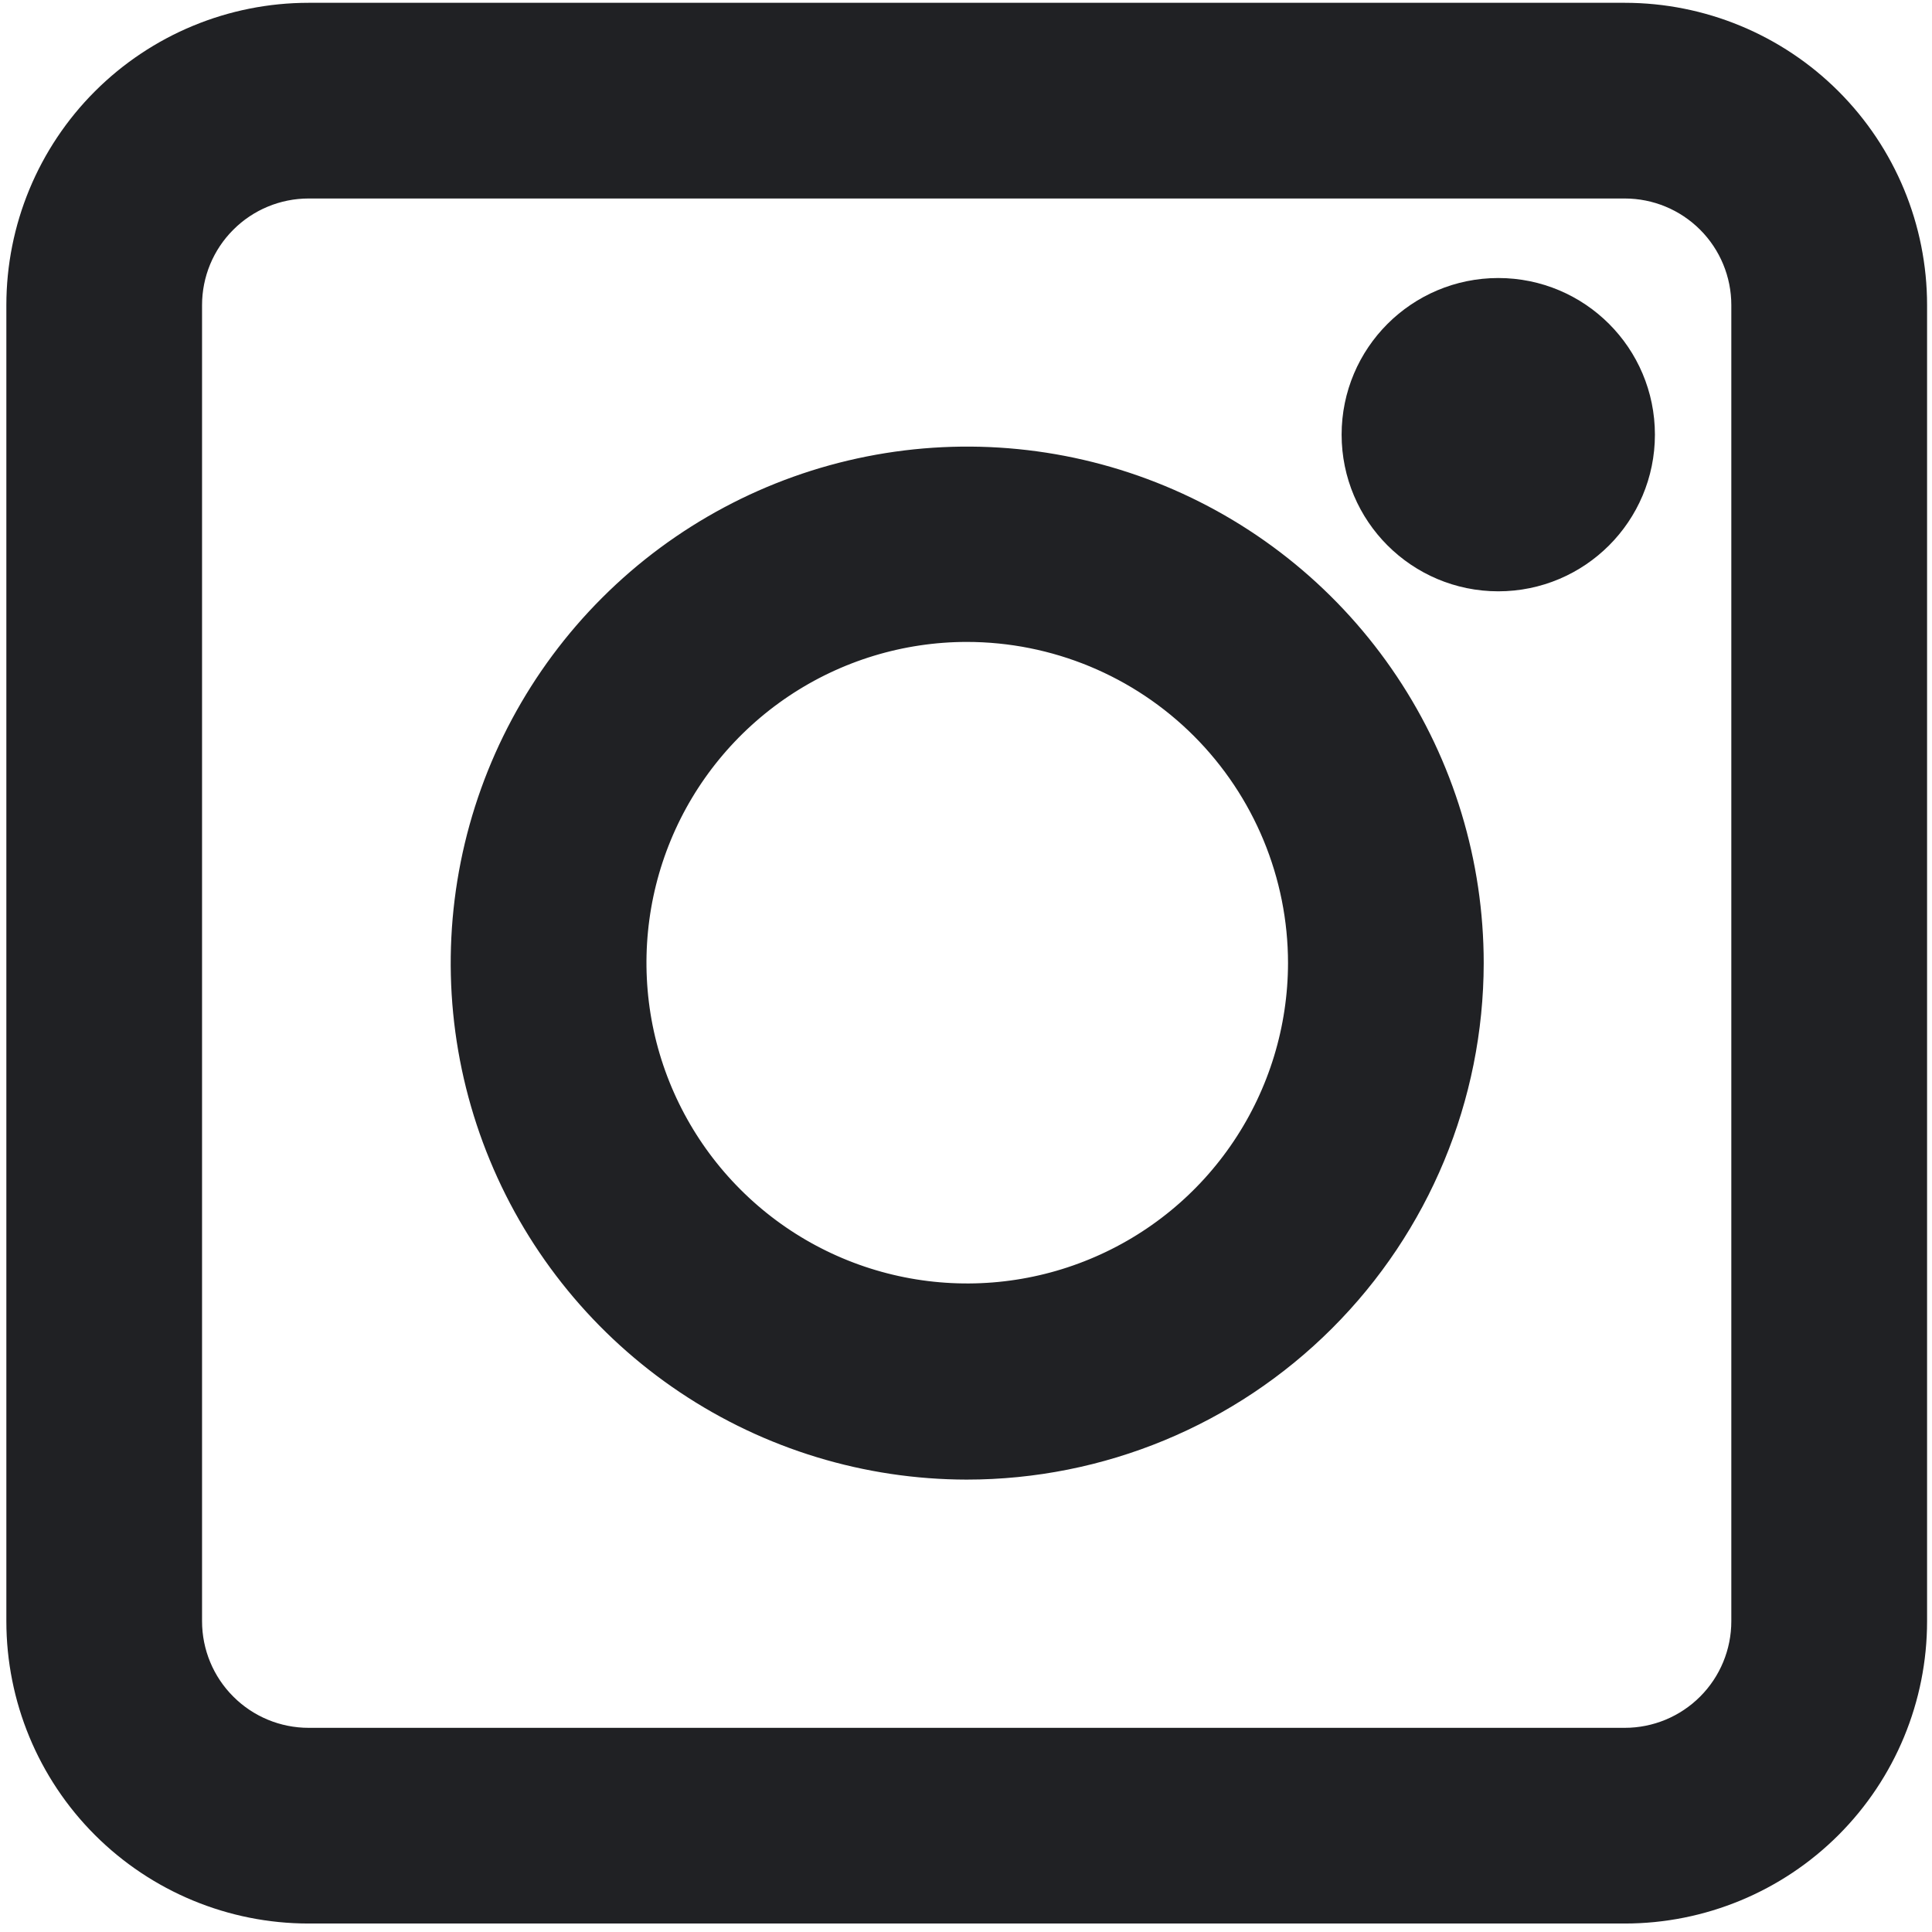
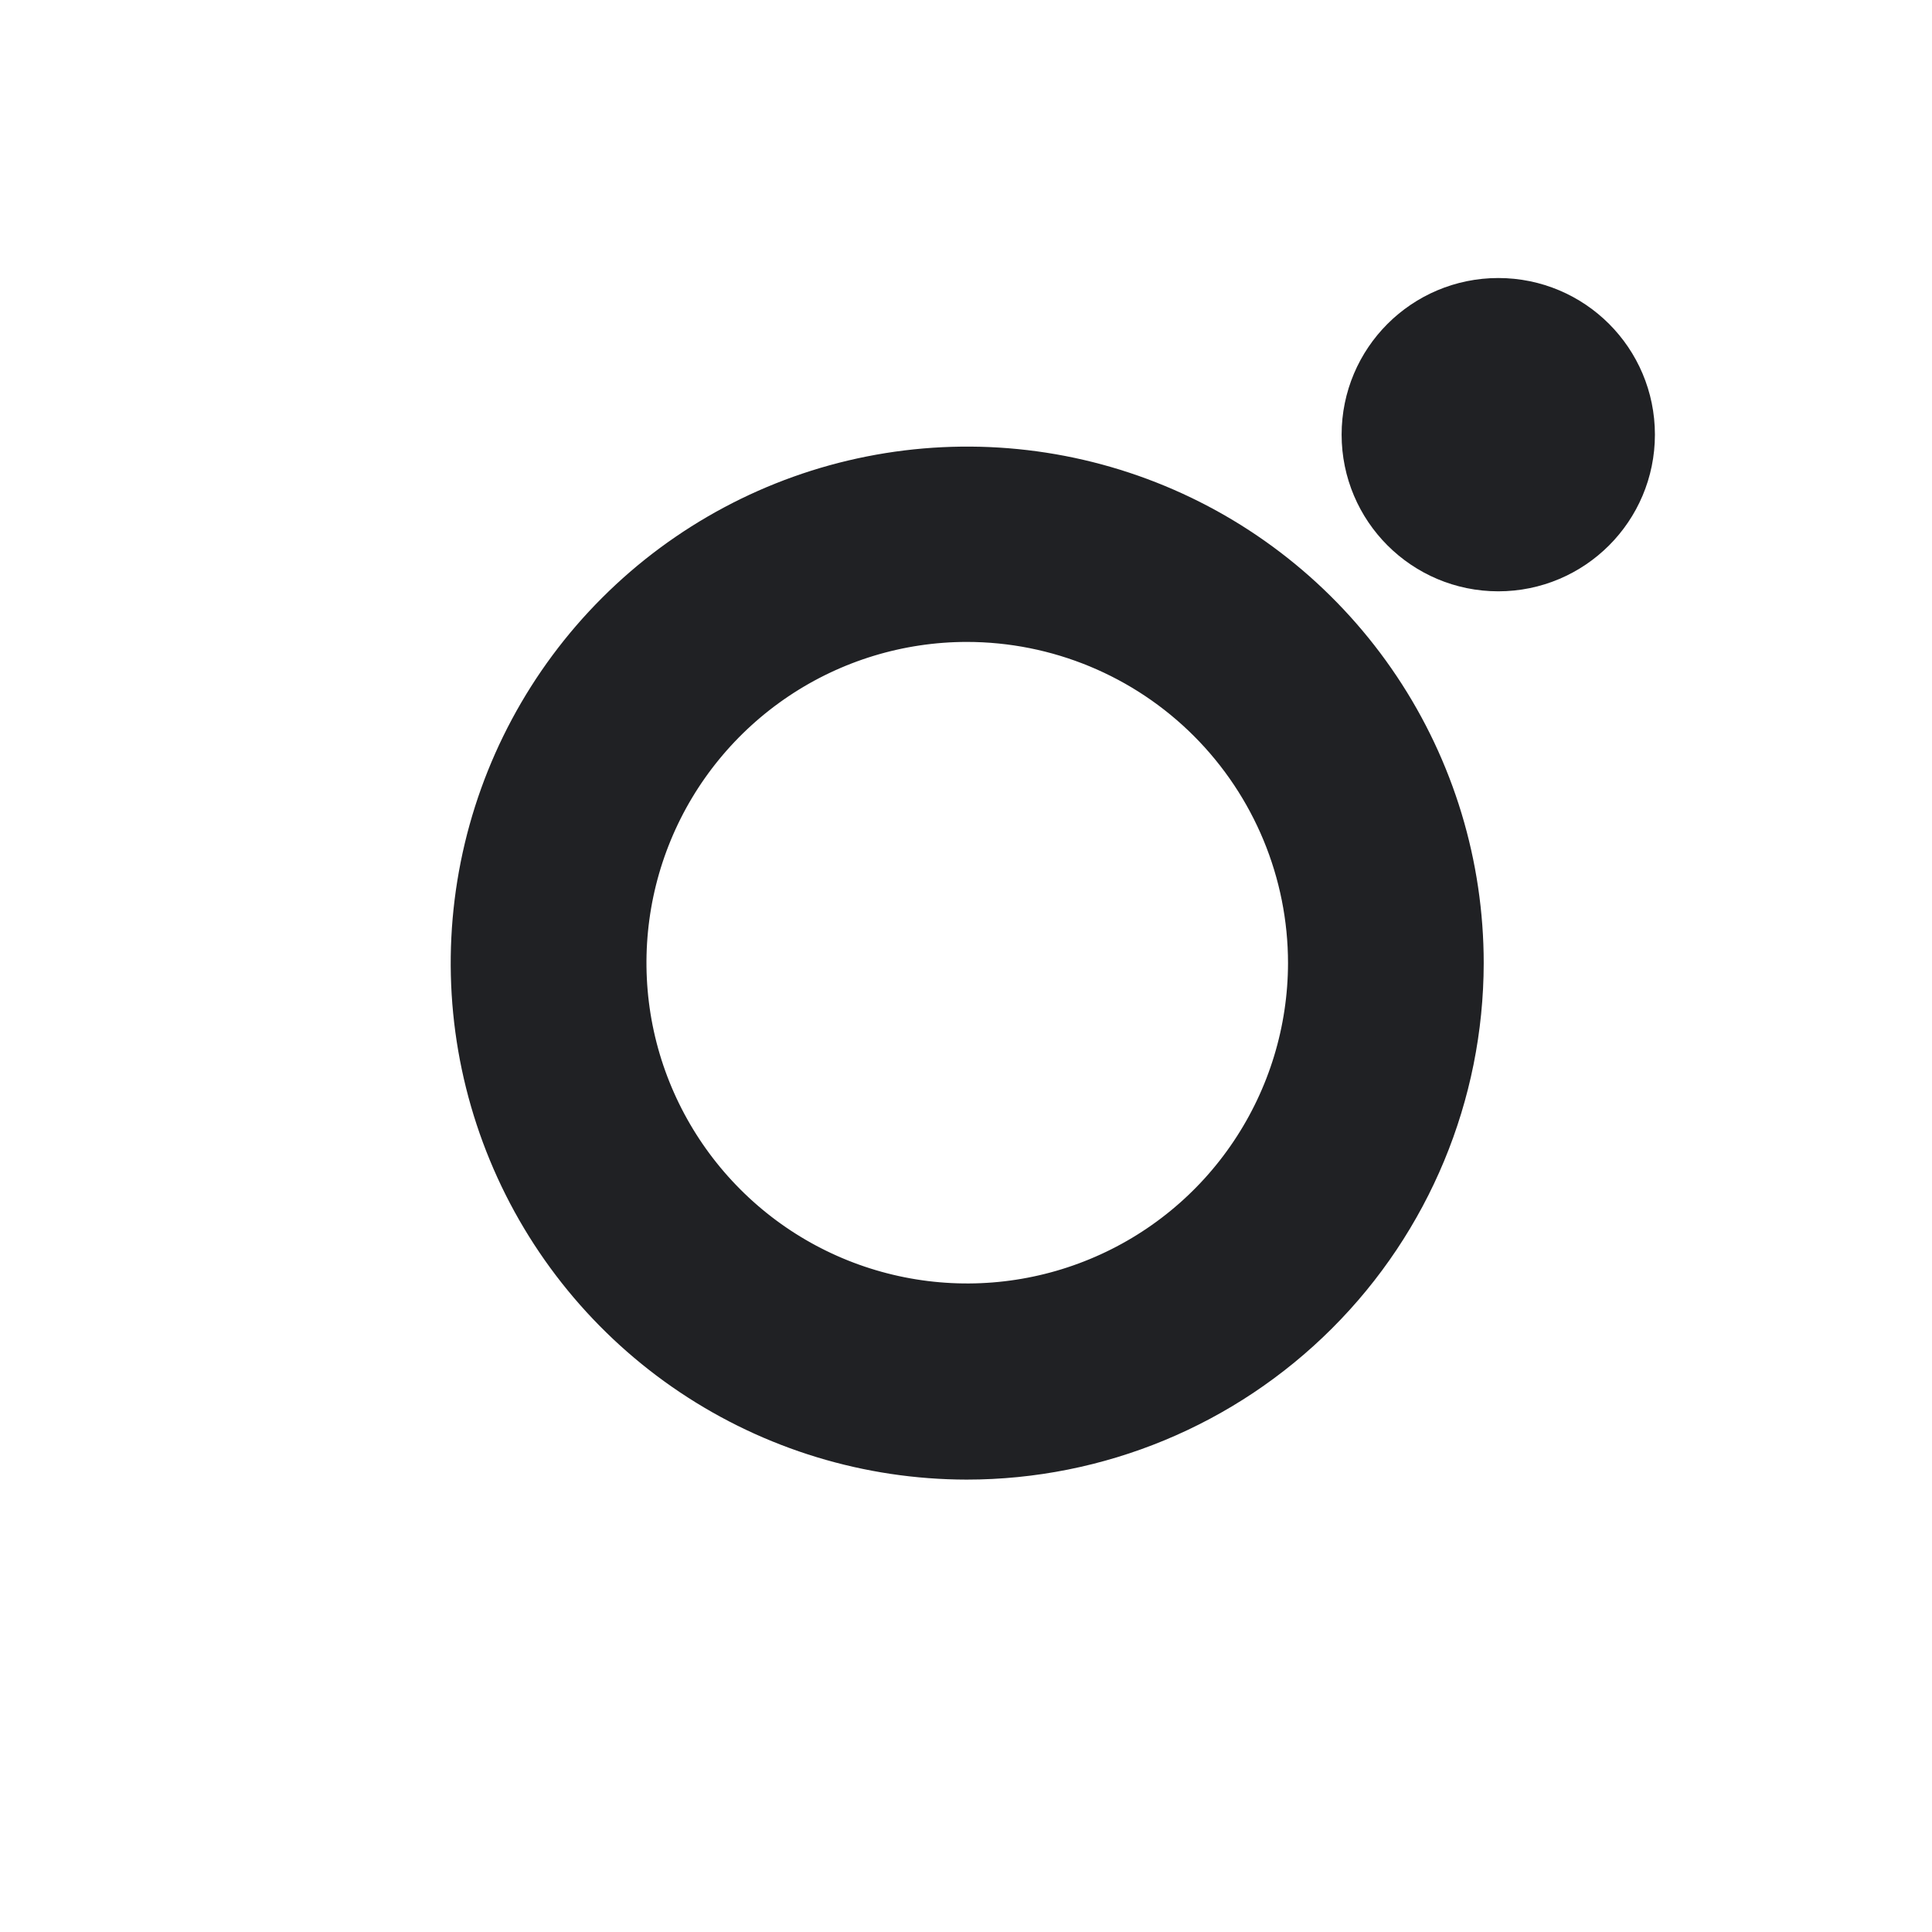
<svg xmlns="http://www.w3.org/2000/svg" width="31" height="31" viewBox="0 0 31 31" fill="none">
-   <path d="M26.07 30.114H4.952C3.865 30.114 2.822 29.682 2.053 28.913C1.284 28.144 0.852 27.101 0.852 26.013V4.896C0.852 3.808 1.284 2.765 2.053 1.996C2.822 1.227 3.865 0.795 4.952 0.795H26.07C27.157 0.795 28.201 1.227 28.97 1.996C29.739 2.765 30.171 3.808 30.171 4.896V26.013C30.171 27.101 29.739 28.144 28.97 28.913C28.201 29.682 27.157 30.114 26.07 30.114ZM4.952 2.435C4.3 2.435 3.674 2.694 3.213 3.156C2.751 3.617 2.492 4.243 2.492 4.896V26.013C2.492 26.666 2.751 27.292 3.213 27.753C3.674 28.215 4.3 28.474 4.952 28.474H26.07C26.723 28.474 27.348 28.215 27.81 27.753C28.271 27.292 28.53 26.666 28.53 26.013V4.896C28.53 4.243 28.271 3.617 27.81 3.156C27.348 2.694 26.723 2.435 26.07 2.435H4.952Z" fill="#202124" stroke="#202124" stroke-width="1.5" />
  <path d="M15.511 22.991C14.021 22.989 12.565 22.546 11.326 21.716C10.088 20.887 9.123 19.709 8.554 18.332C7.984 16.954 7.836 15.439 8.128 13.977C8.42 12.516 9.139 11.173 10.194 10.12C11.248 9.067 12.591 8.35 14.053 8.06C15.515 7.77 17.03 7.92 18.407 8.491C19.784 9.062 20.96 10.028 21.788 11.268C22.616 12.507 23.057 13.964 23.057 15.455C23.054 17.454 22.258 19.371 20.843 20.784C19.429 22.197 17.511 22.991 15.511 22.991ZM15.511 9.55C14.346 9.551 13.207 9.898 12.238 10.547C11.27 11.196 10.515 12.117 10.07 13.194C9.625 14.271 9.509 15.456 9.736 16.599C9.964 17.742 10.526 18.792 11.35 19.616C12.174 20.441 13.224 21.002 14.367 21.23C15.51 21.458 16.695 21.342 17.773 20.896C18.85 20.451 19.771 19.697 20.419 18.728C21.068 17.759 21.415 16.621 21.417 15.455C21.417 13.889 20.794 12.387 19.687 11.279C18.58 10.172 17.078 9.55 15.511 9.55Z" fill="#202124" stroke="#202124" stroke-width="1.5" />
  <path d="M24.041 8.738C25.015 8.738 25.804 7.948 25.804 6.974C25.804 6 25.015 5.211 24.041 5.211C23.067 5.211 22.277 6 22.277 6.974C22.277 7.948 23.067 8.738 24.041 8.738Z" fill="#202124" stroke="#202124" stroke-width="1.5" />
</svg>